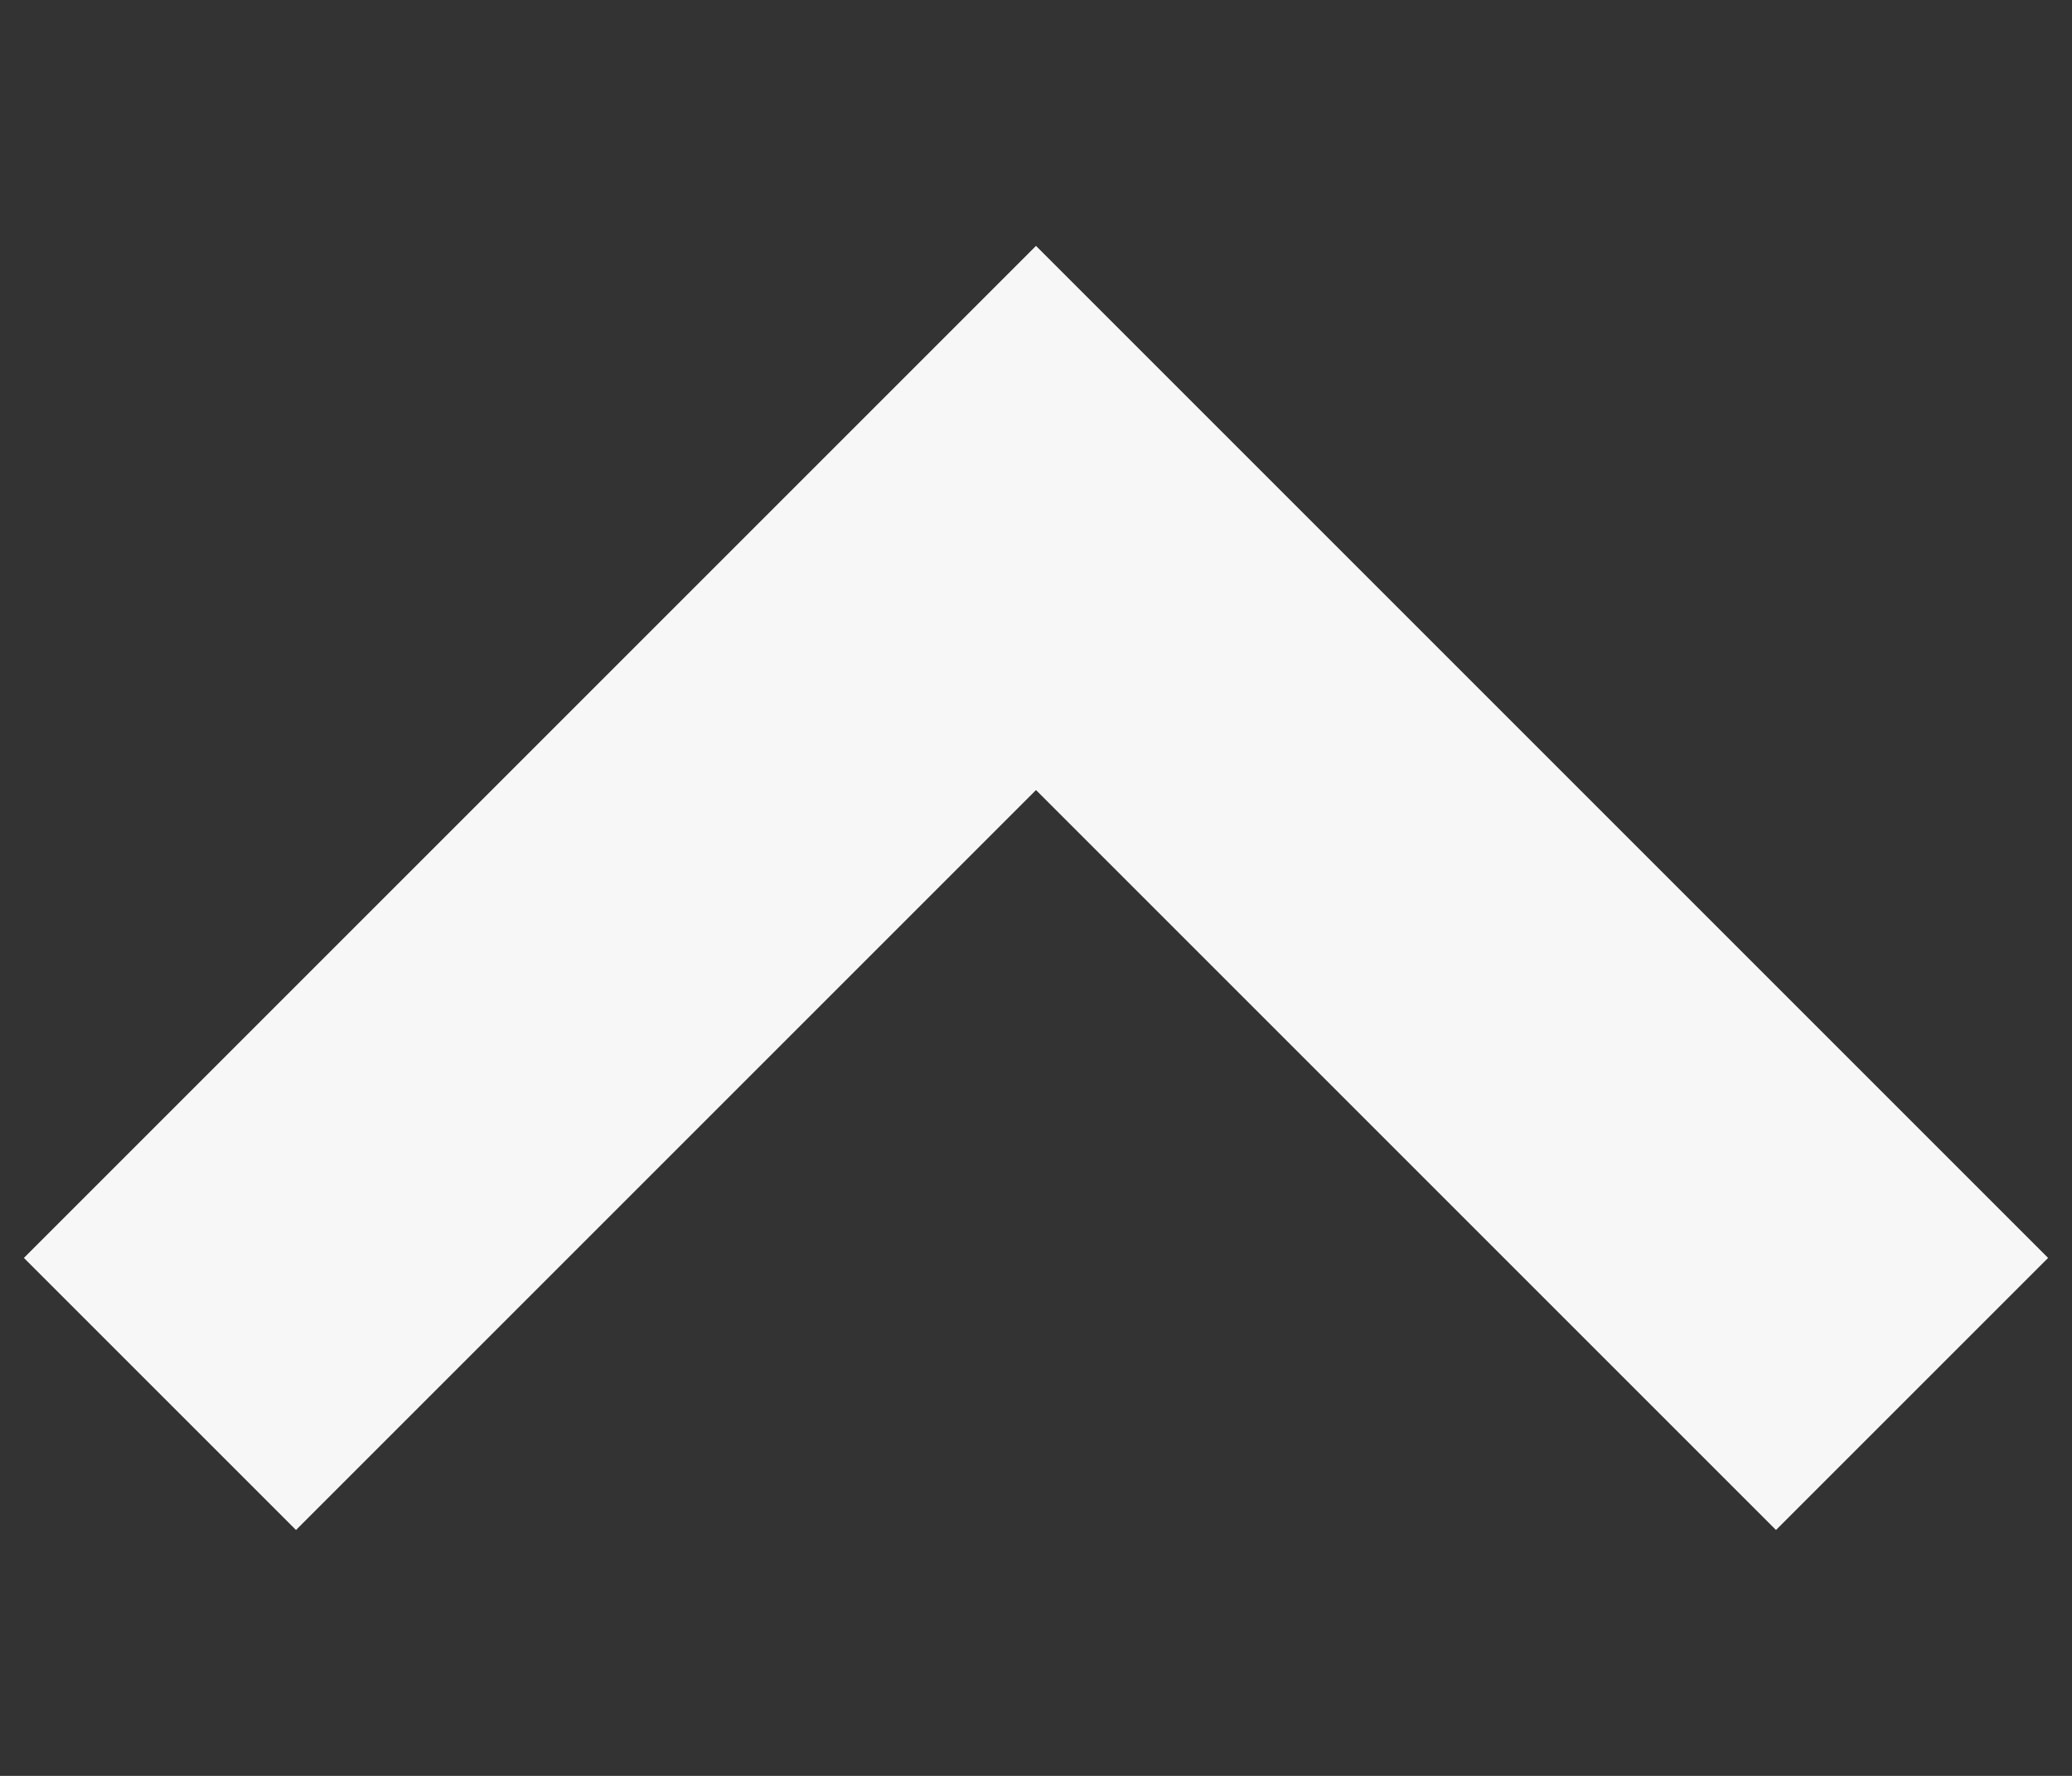
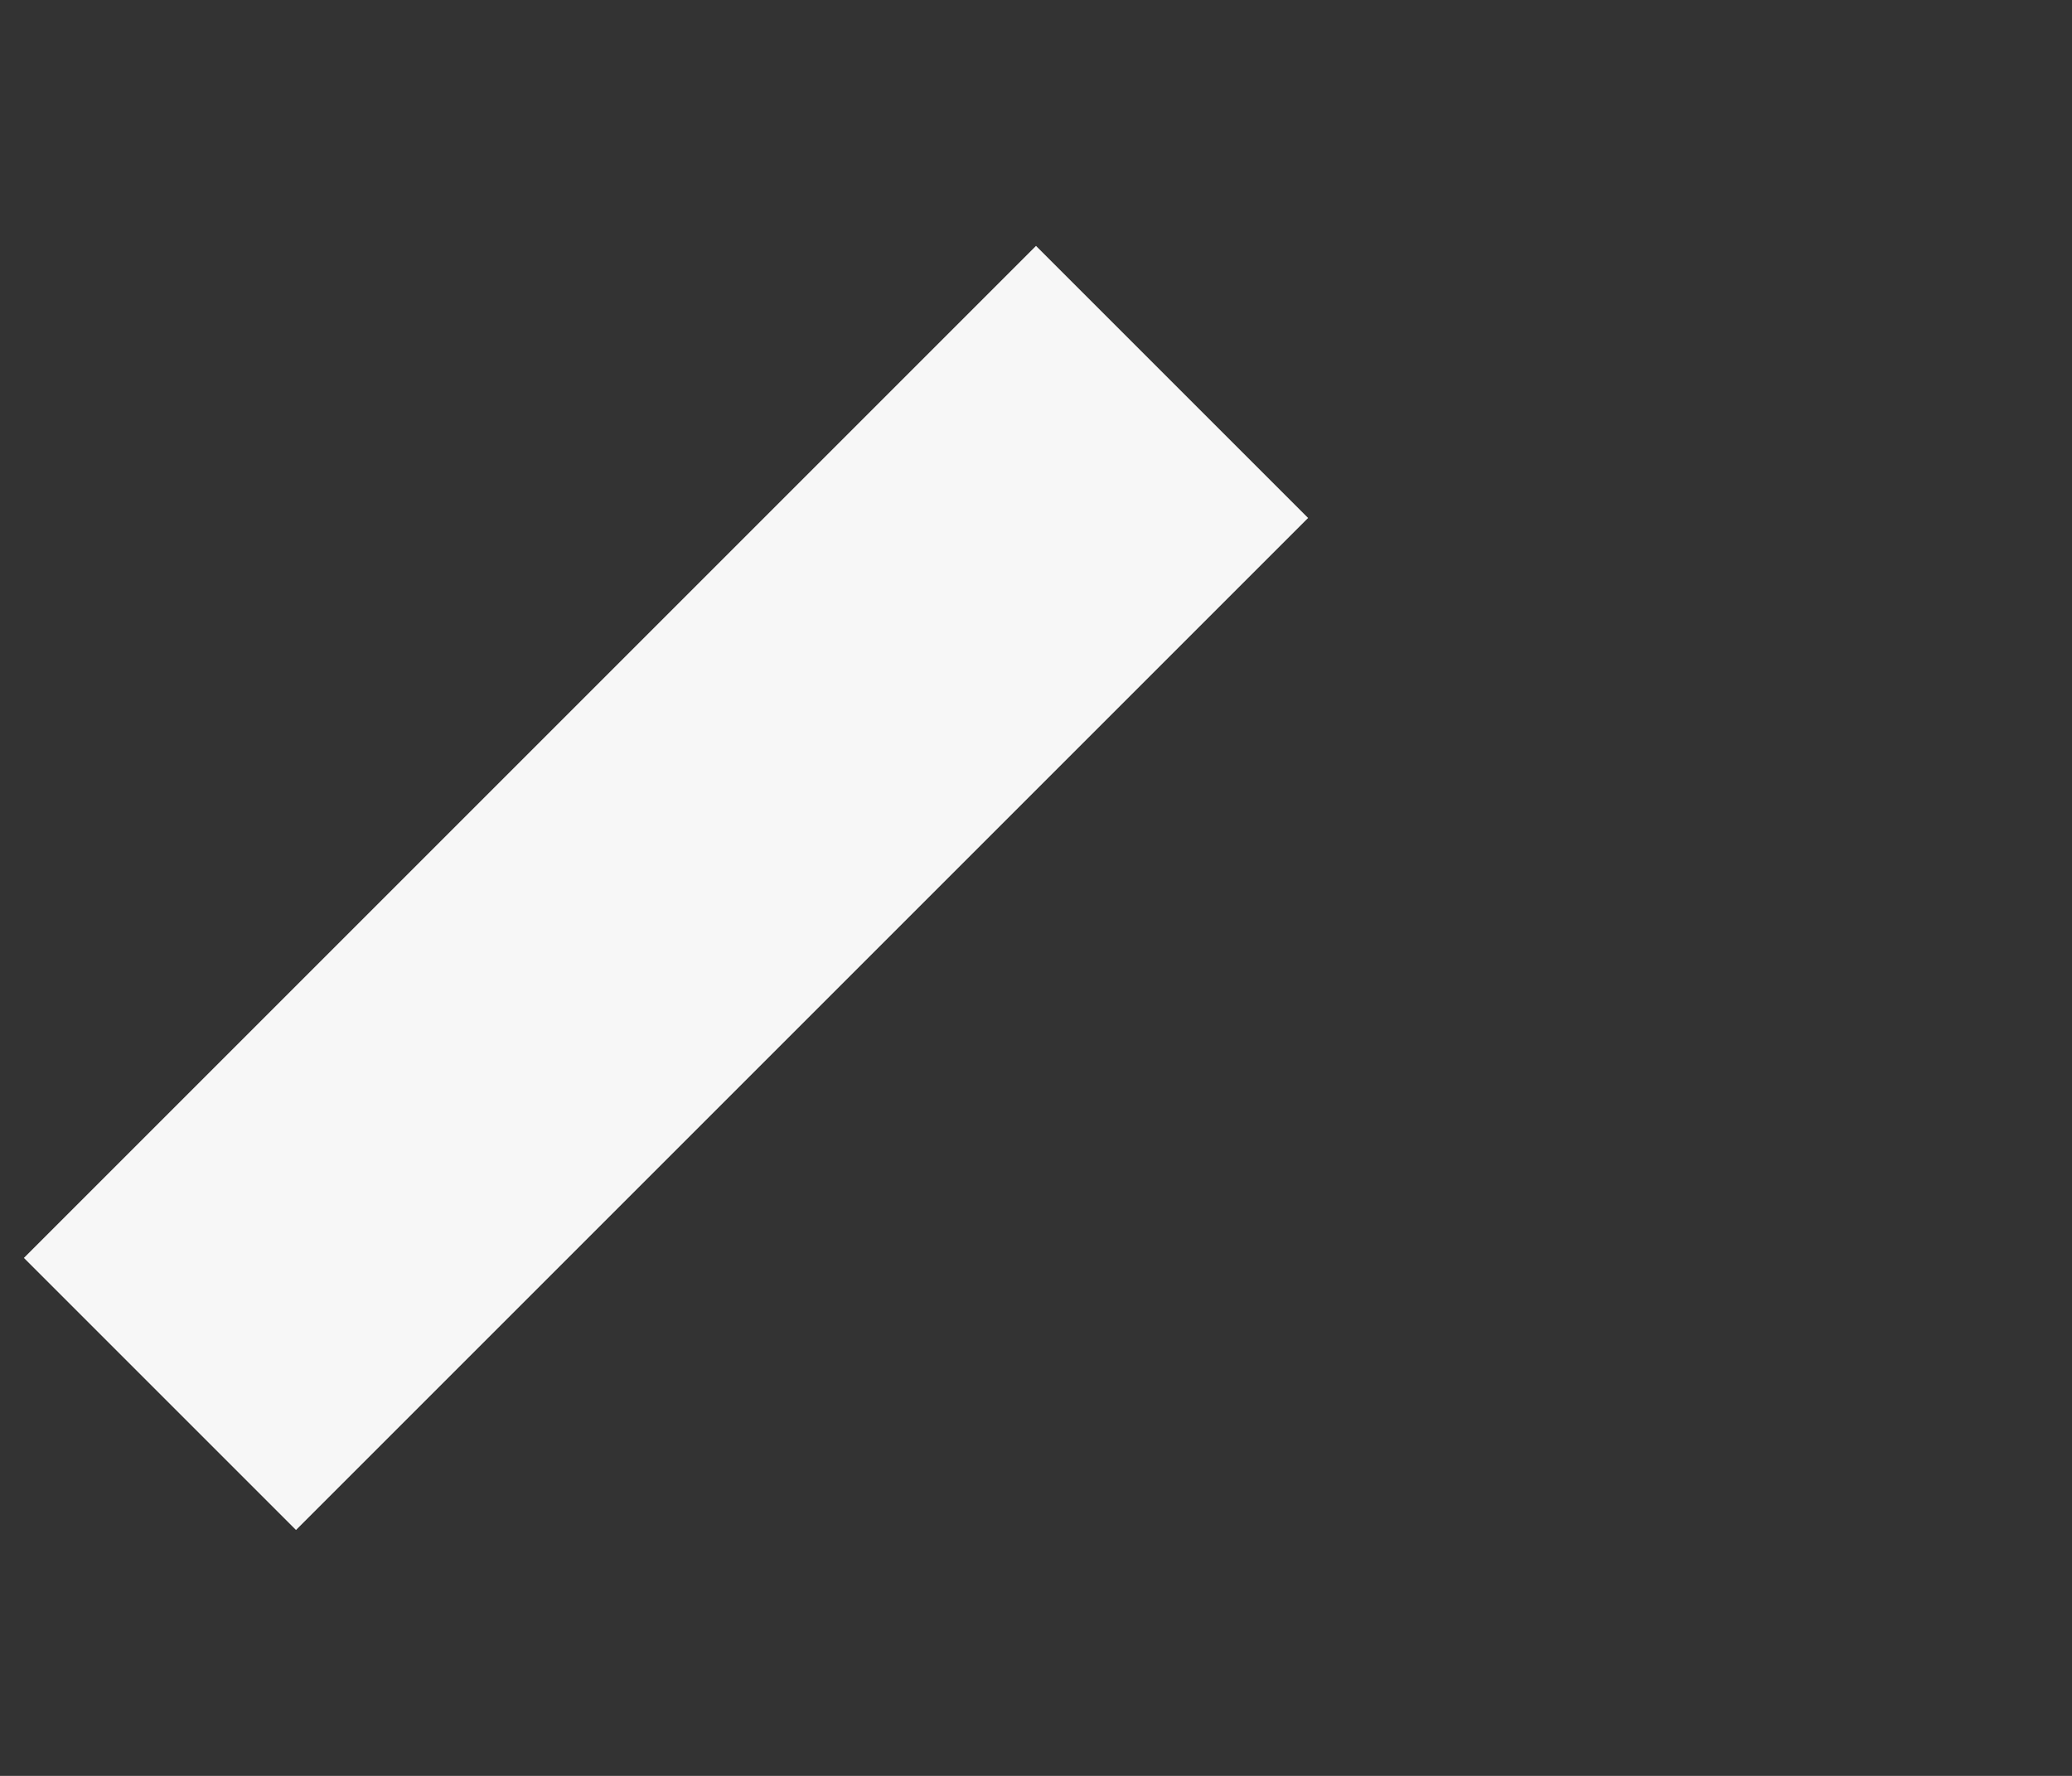
<svg xmlns="http://www.w3.org/2000/svg" width="7" height="6" viewBox="0 0 7 6" fill="none">
  <rect x="0" y="0" width="7" height="6" fill="#333333" stroke="none" />
-   <path d="M1 4.25L3.5 1.75L6 4.25" stroke="#F7F7F7" stroke-width="1.3" stroke-linecap="square" />
+   <path d="M1 4.25L3.5 1.75" stroke="#F7F7F7" stroke-width="1.3" stroke-linecap="square" />
</svg>